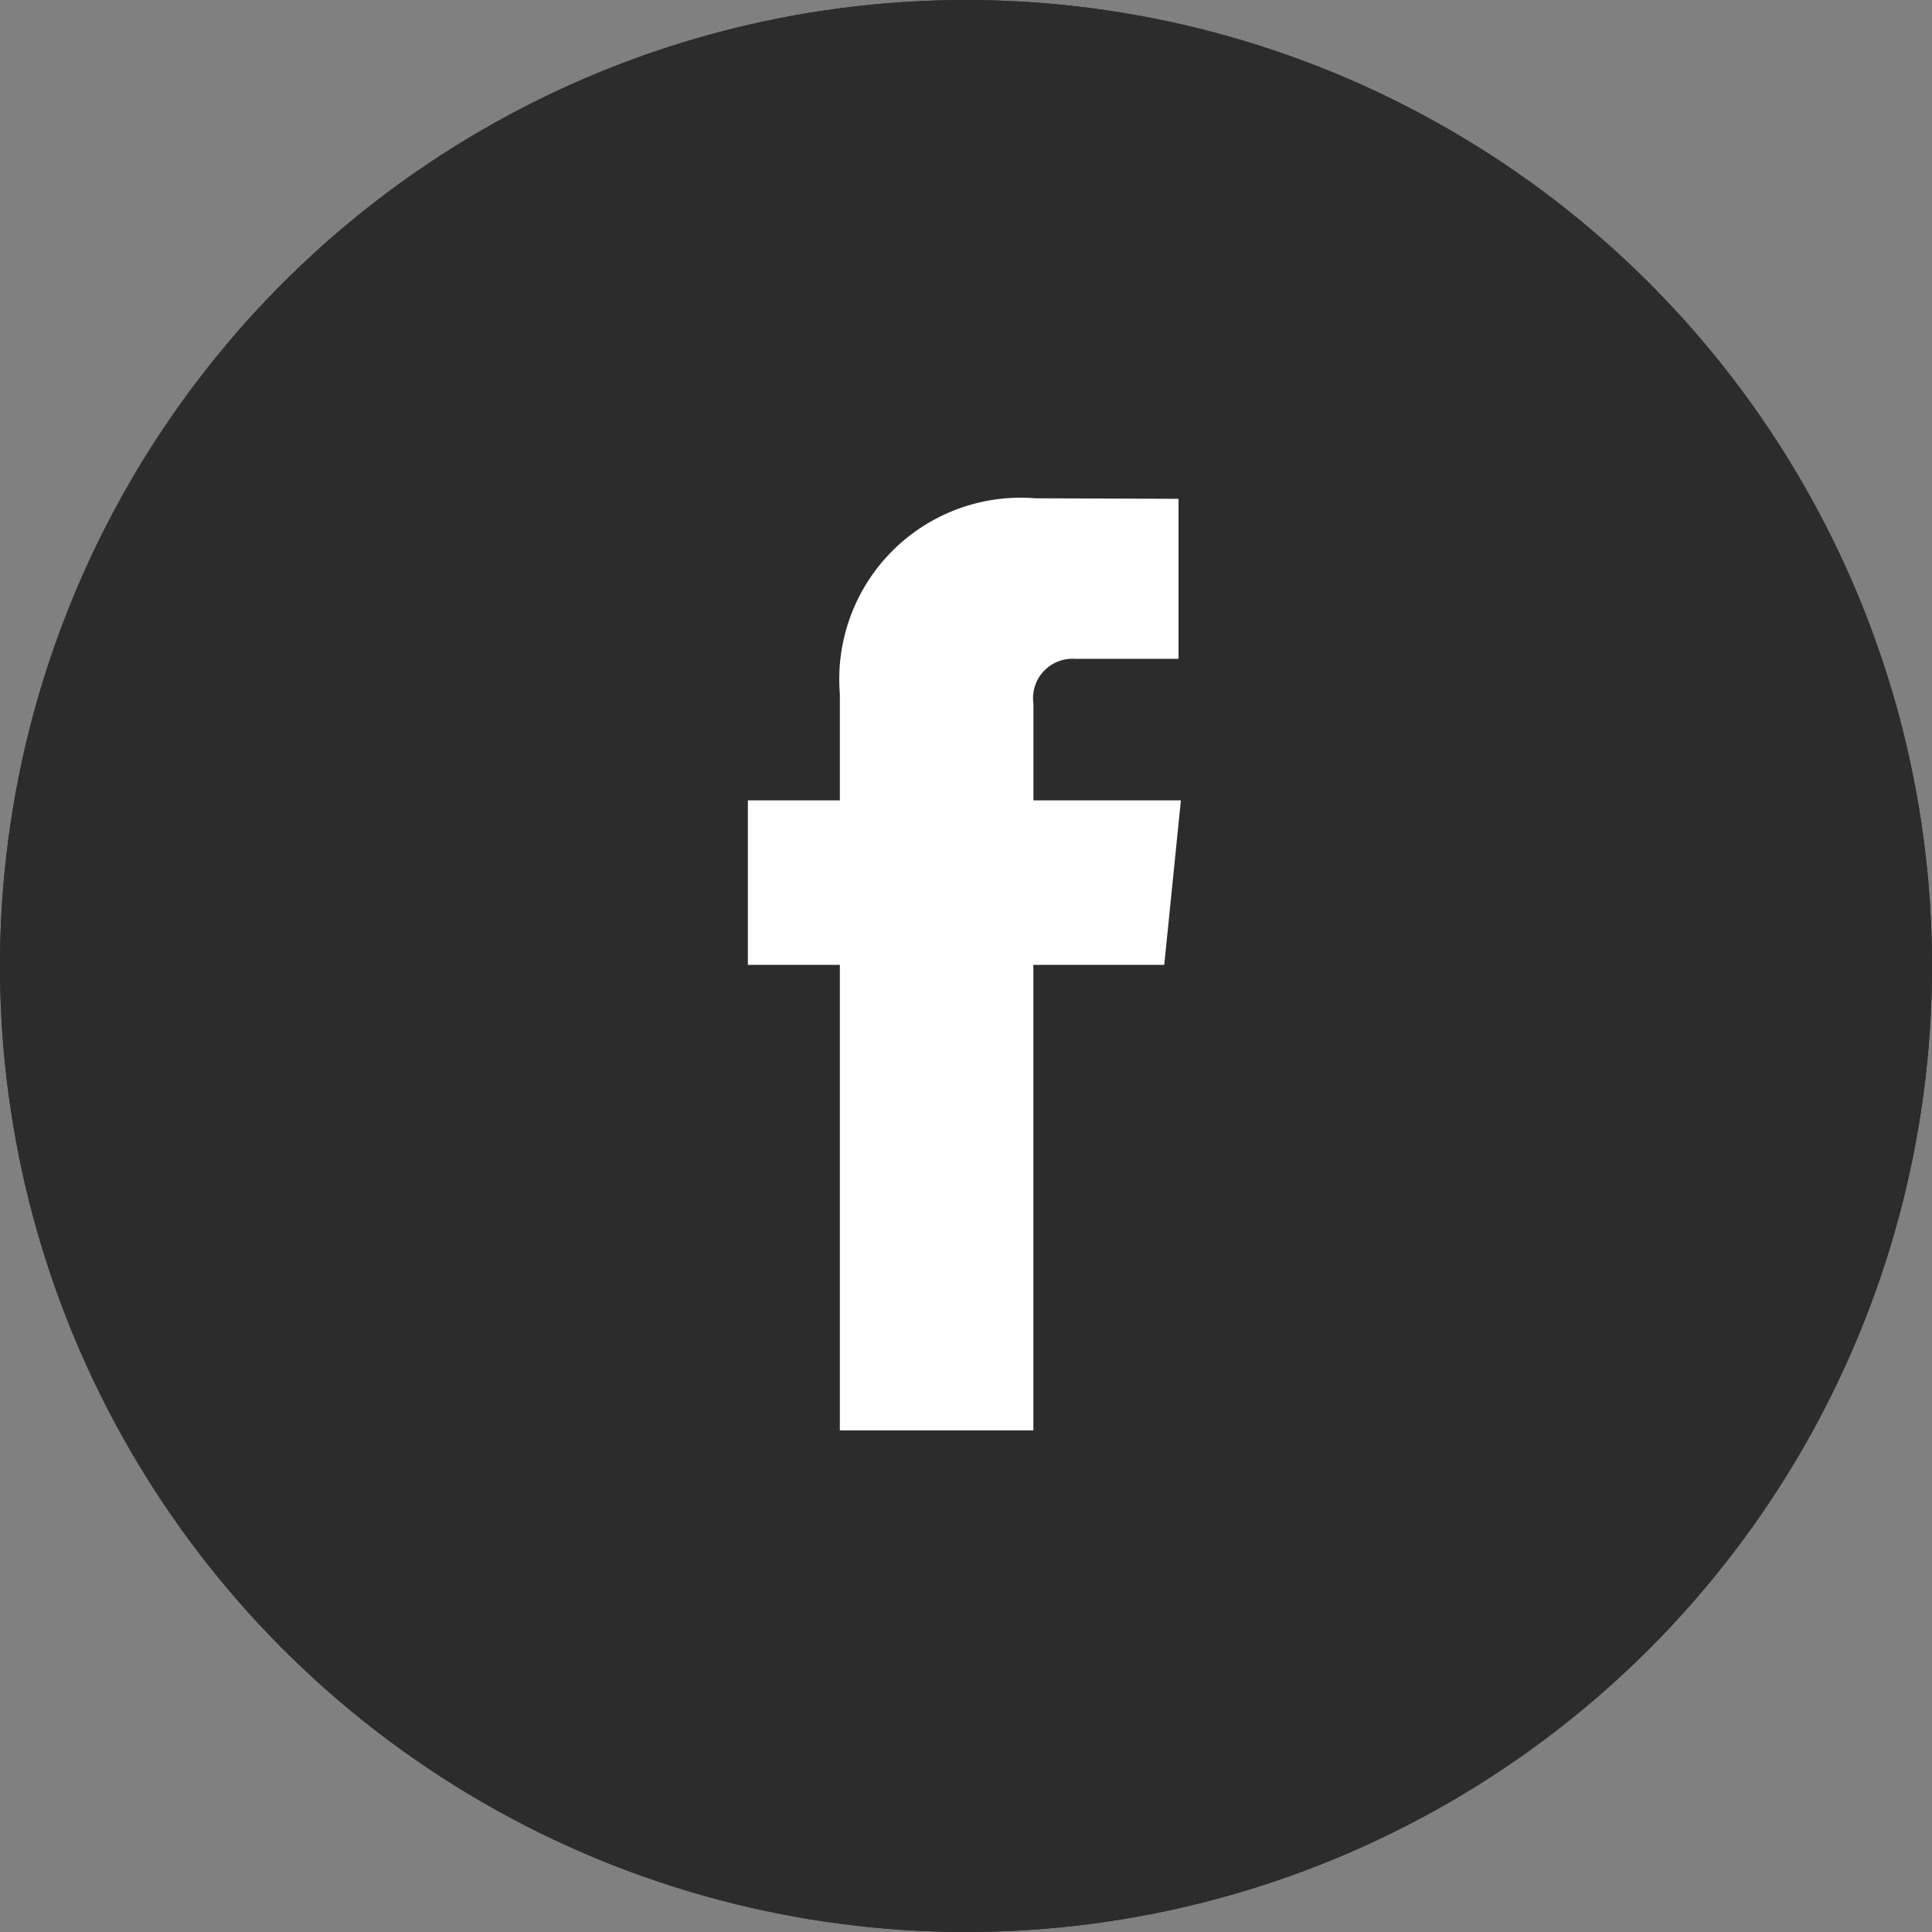
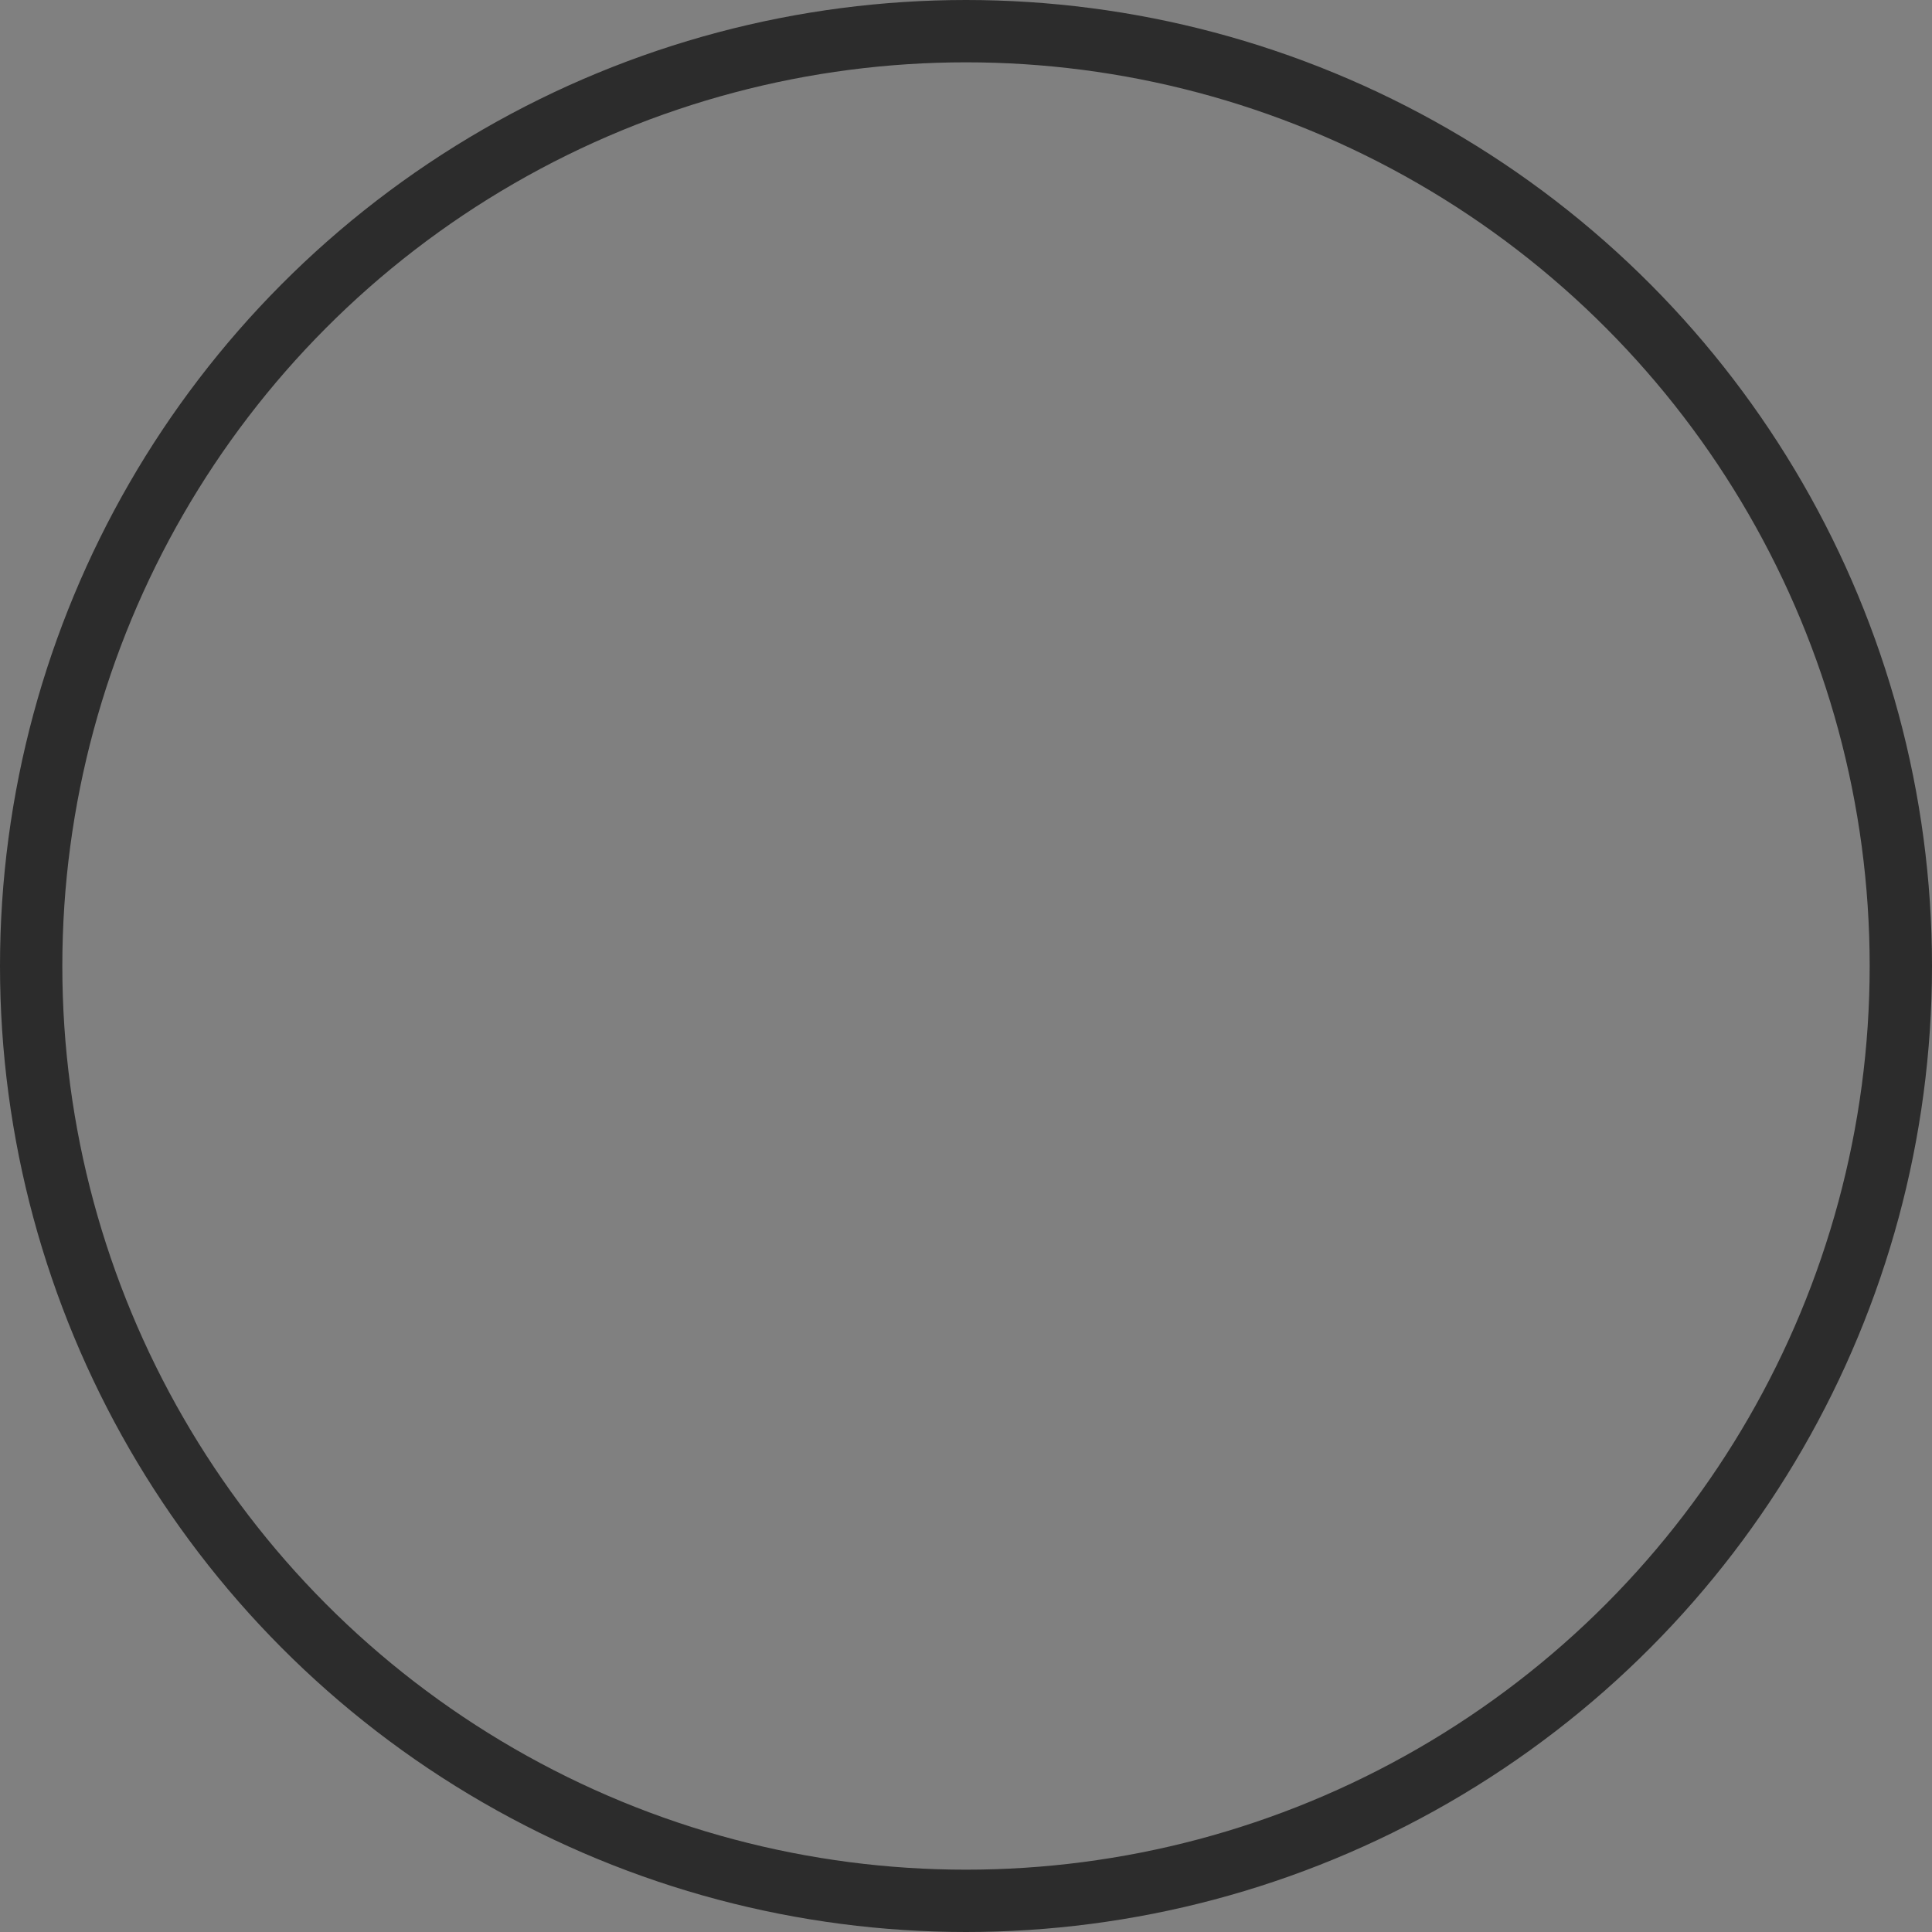
<svg xmlns="http://www.w3.org/2000/svg" width="31" height="31" viewBox="0 0 31 31">
  <rect x="0" y="0" width="31" height="31" fill="#808080" stroke="none" />
  <g id="Group_173544" data-name="Group 173544" transform="translate(-345 -184)">
    <g id="Ellipse_56" data-name="Ellipse 56" transform="translate(345 184)" fill="#2c2c2c" stroke="#2c2c2c" stroke-width="1">
-       <circle cx="15.5" cy="15.5" r="15.5" stroke="none" />
      <circle cx="15.5" cy="15.5" r="15" fill="none" />
    </g>
-     <path id="Path_1318" data-name="Path 1318" d="M24.93,10.938H22.564V9.386a.632.632,0,0,1,.658-.719h1.67V6.1l-2.3-.009A2.912,2.912,0,0,0,19.458,9.23v1.708H17.982v2.64h1.476v7.47h3.105v-7.47h2.1Z" transform="translate(339.018 185.904)" fill="#fff" />
  </g>
</svg>